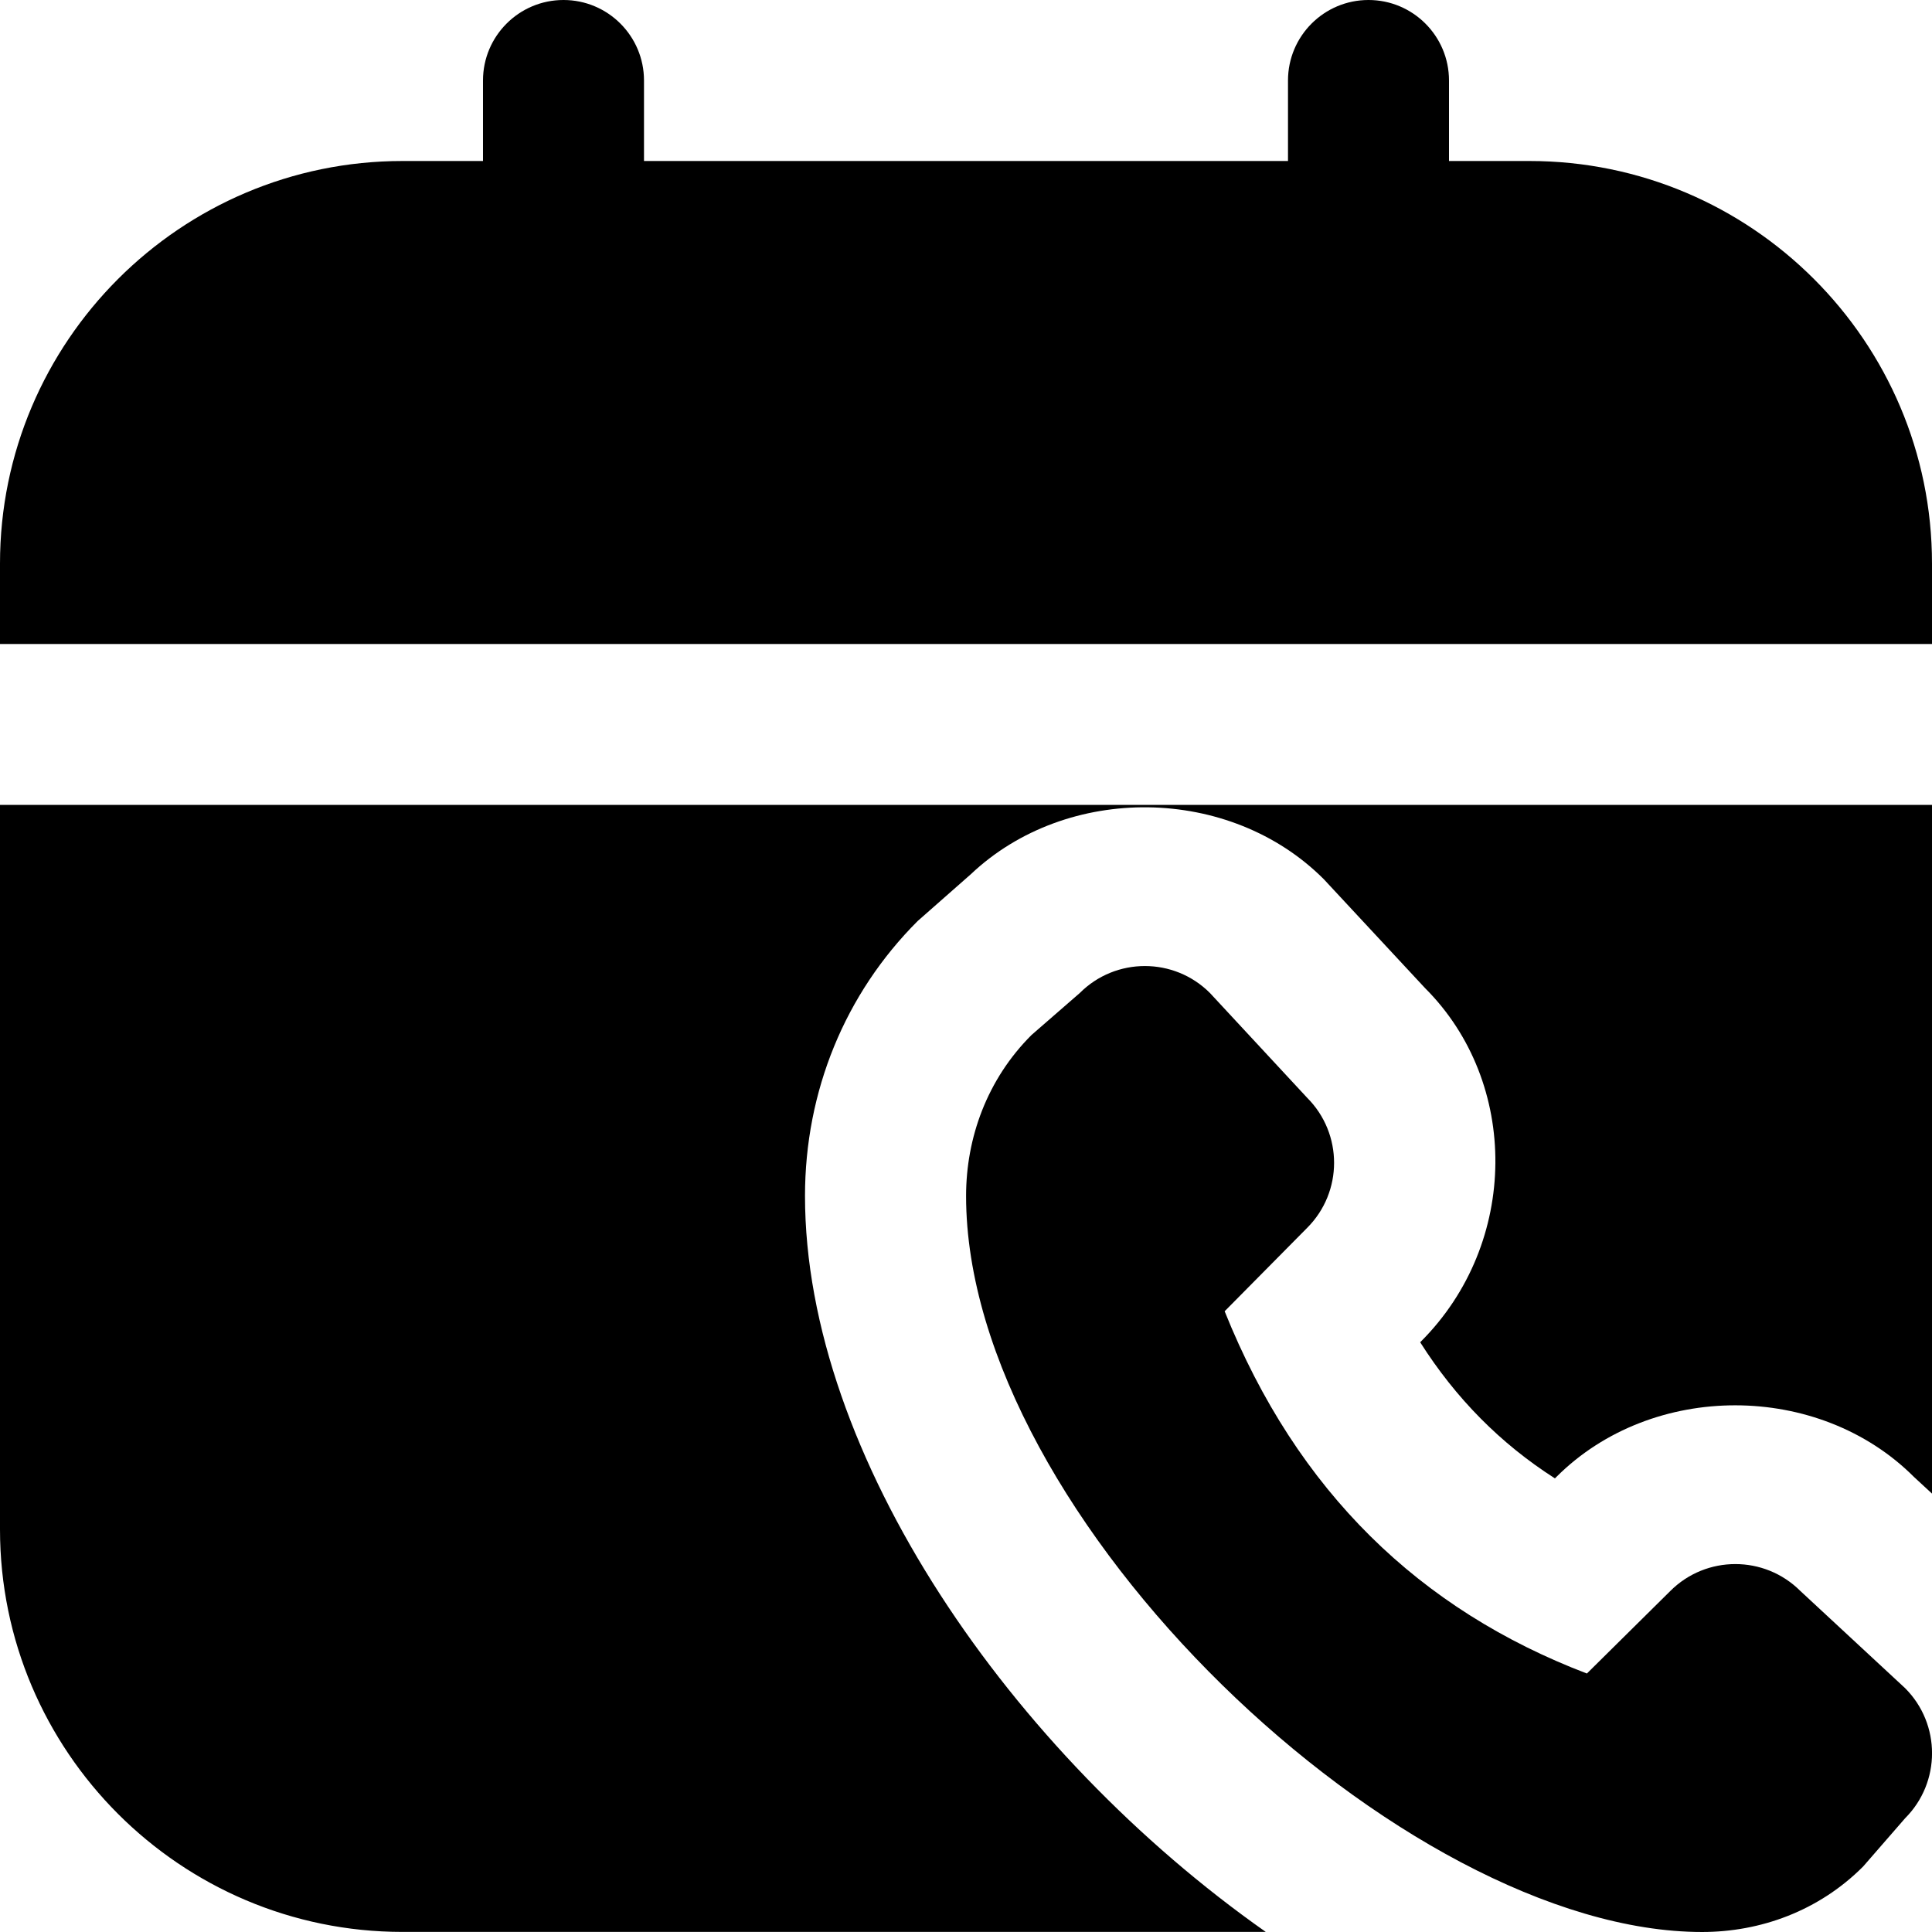
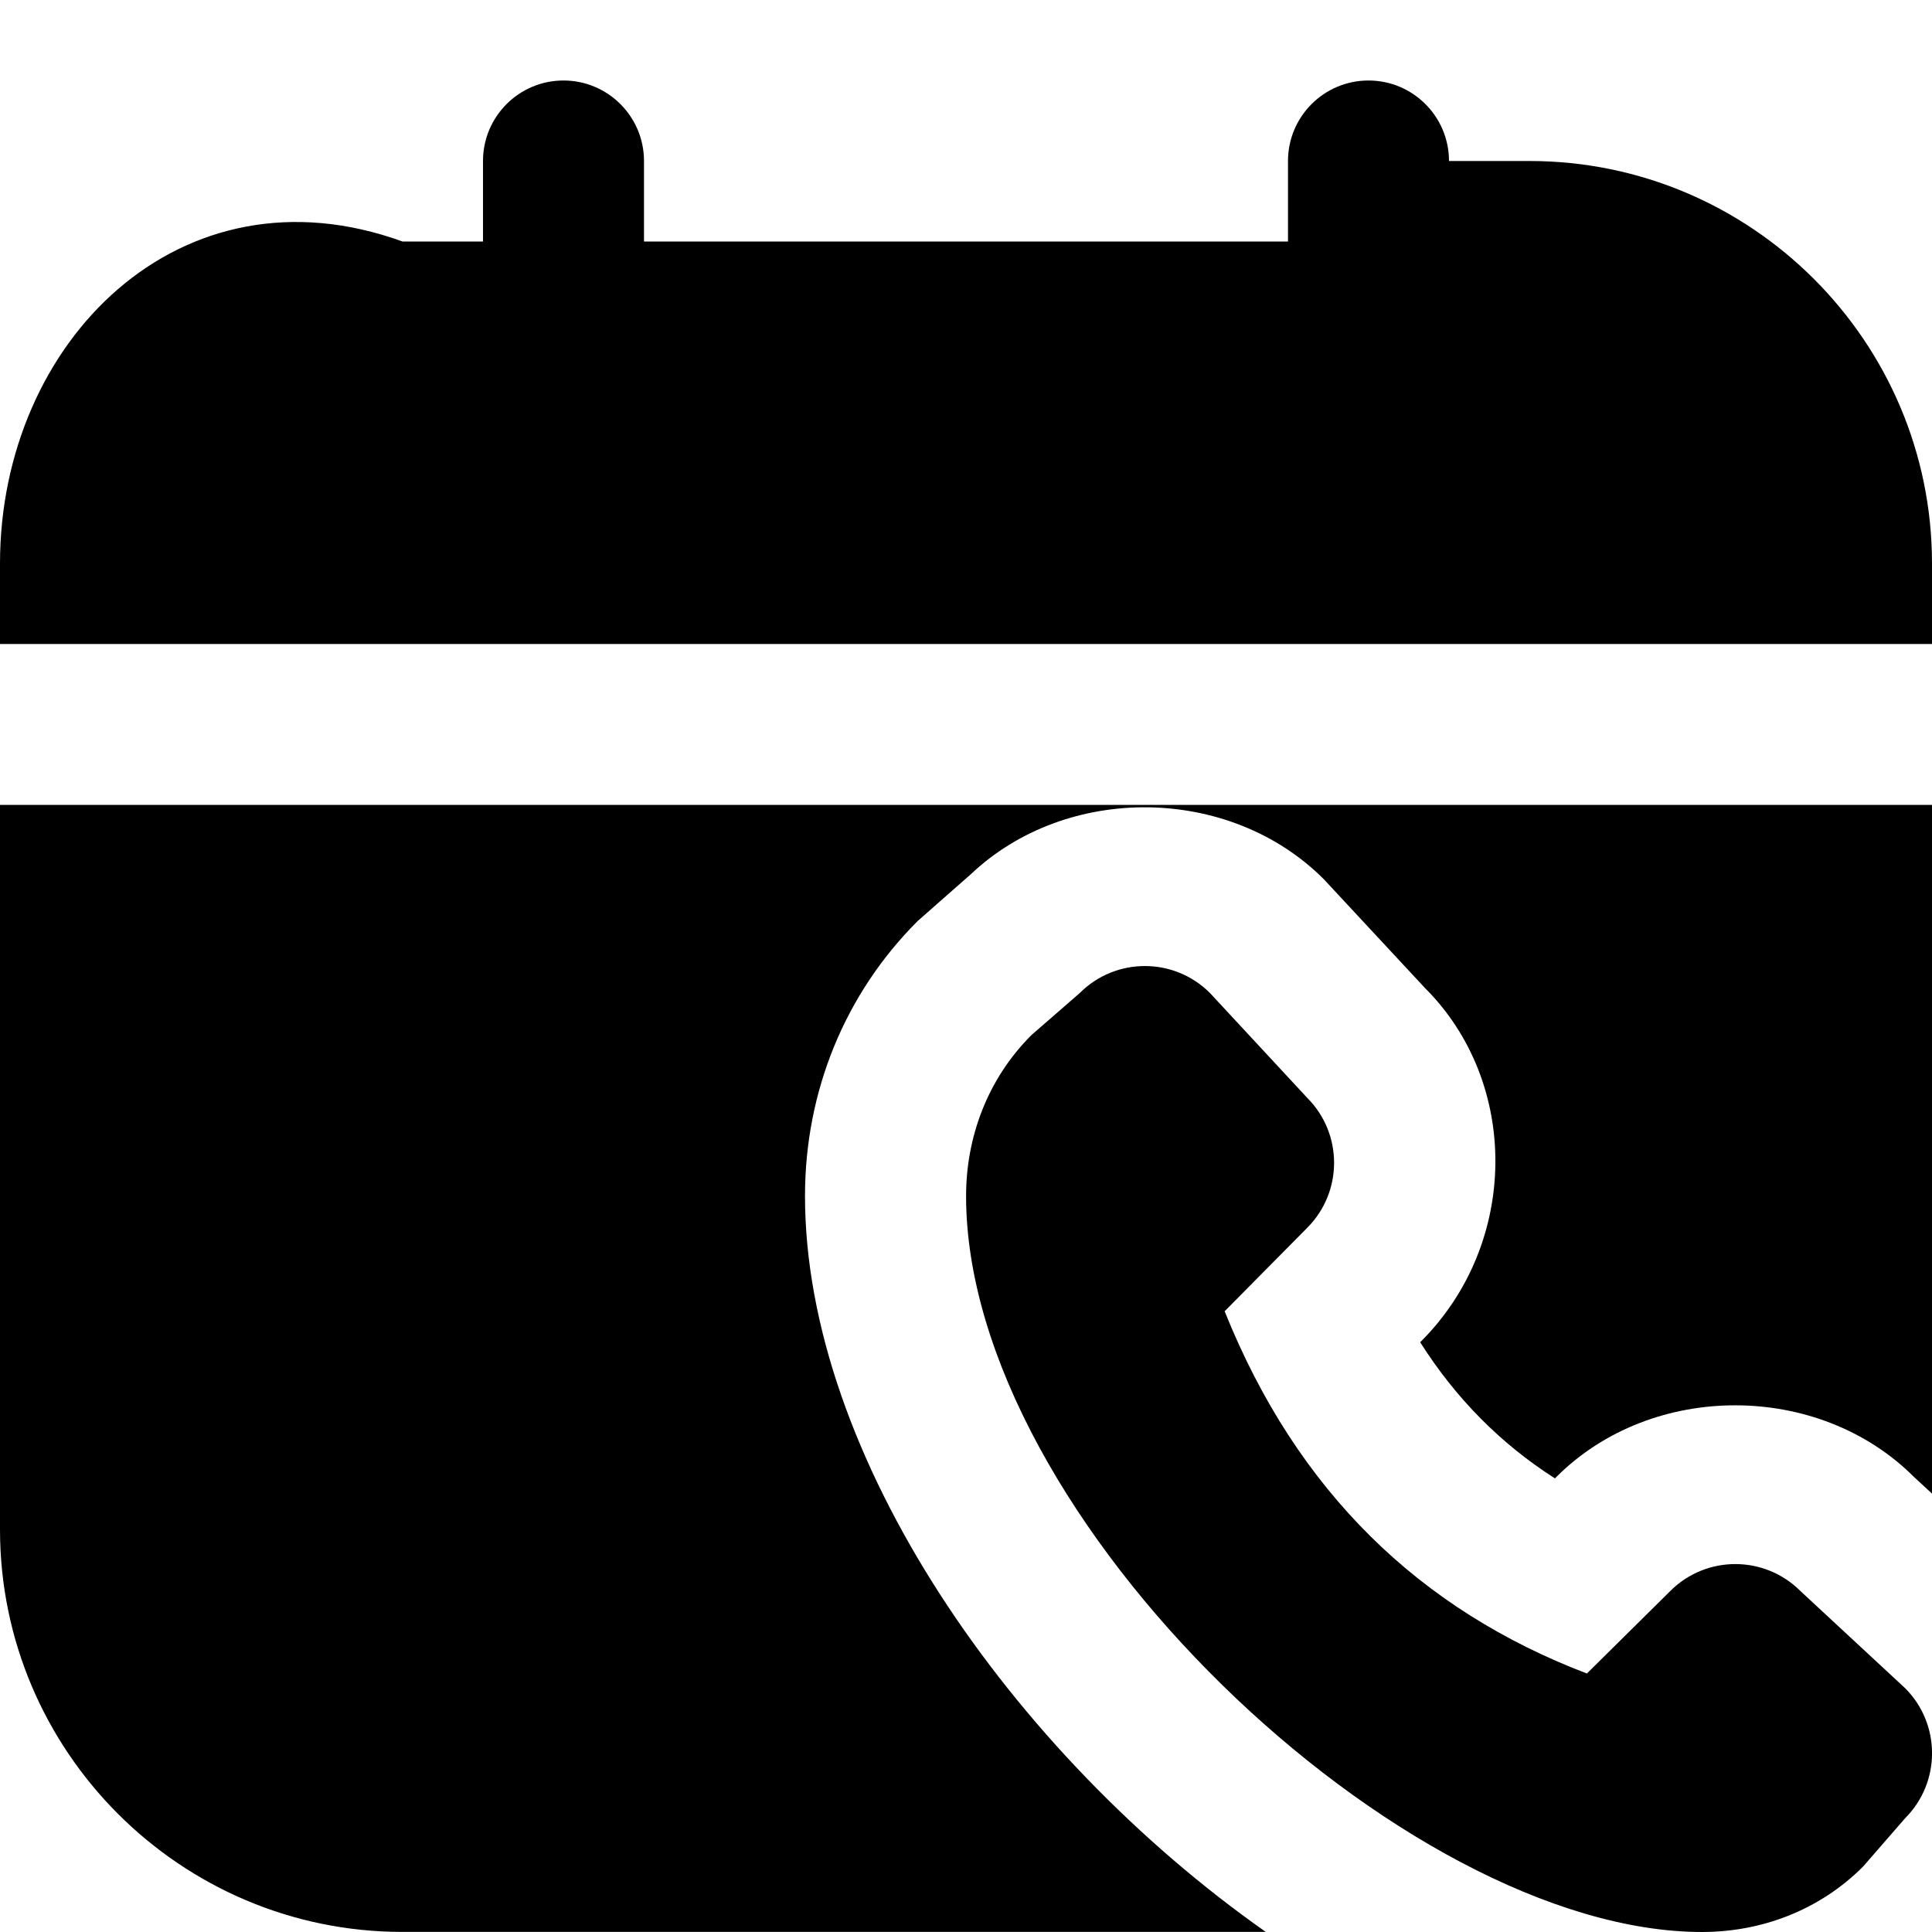
<svg xmlns="http://www.w3.org/2000/svg" id="Layer_1" data-name="Layer 1" viewBox="0 0 24 24">
-   <path d="m22.364,19.763l1.302,1.208c.446.446.446,1.17,0,1.616l-.522.6c-.551.552-1.277.813-2,.813-3.714,0-9.143-5.143-9.143-9.143,0-.723.261-1.449.813-2l.6-.522c.446-.446,1.17-.446,1.616,0l1.208,1.302c.446.446.446,1.17,0,1.616l-1.025,1.036c.901,2.244,2.429,3.71,4.5,4.5l1.036-1.025c.446-.446,1.17-.446,1.616,0Zm-12.364-4.906c0-1.301.497-2.514,1.4-3.416l.66-.581c1.194-1.13,3.217-1.107,4.384.061l1.259,1.354c1.173,1.171,1.173,3.166-.053,4.391l-.008.008c.443.698.998,1.259,1.674,1.691l.02-.02c1.187-1.185,3.256-1.183,4.441.003l.223.206v-8.555H0v9c0,2.757,2.243,5,5,5h10.724c-3.16-2.221-5.724-5.916-5.724-9.143Zm14-7.857c0-2.757-2.243-5-5-5h-1v-1c0-.552-.448-1-1-1s-1,.448-1,1v1h-8v-1c0-.552-.448-1-1-1s-1,.448-1,1v1h-1C2.243,2,0,4.243,0,7v1h24v-1Z" />
+   <path d="m22.364,19.763l1.302,1.208c.446.446.446,1.17,0,1.616l-.522.6c-.551.552-1.277.813-2,.813-3.714,0-9.143-5.143-9.143-9.143,0-.723.261-1.449.813-2l.6-.522c.446-.446,1.17-.446,1.616,0l1.208,1.302c.446.446.446,1.17,0,1.616l-1.025,1.036c.901,2.244,2.429,3.71,4.5,4.5l1.036-1.025c.446-.446,1.17-.446,1.616,0Zm-12.364-4.906c0-1.301.497-2.514,1.4-3.416l.66-.581c1.194-1.13,3.217-1.107,4.384.061l1.259,1.354c1.173,1.171,1.173,3.166-.053,4.391l-.008.008c.443.698.998,1.259,1.674,1.691l.02-.02c1.187-1.185,3.256-1.183,4.441.003l.223.206v-8.555H0v9c0,2.757,2.243,5,5,5h10.724c-3.16-2.221-5.724-5.916-5.724-9.143Zm14-7.857c0-2.757-2.243-5-5-5h-1c0-.552-.448-1-1-1s-1,.448-1,1v1h-8v-1c0-.552-.448-1-1-1s-1,.448-1,1v1h-1C2.243,2,0,4.243,0,7v1h24v-1Z" />
</svg>